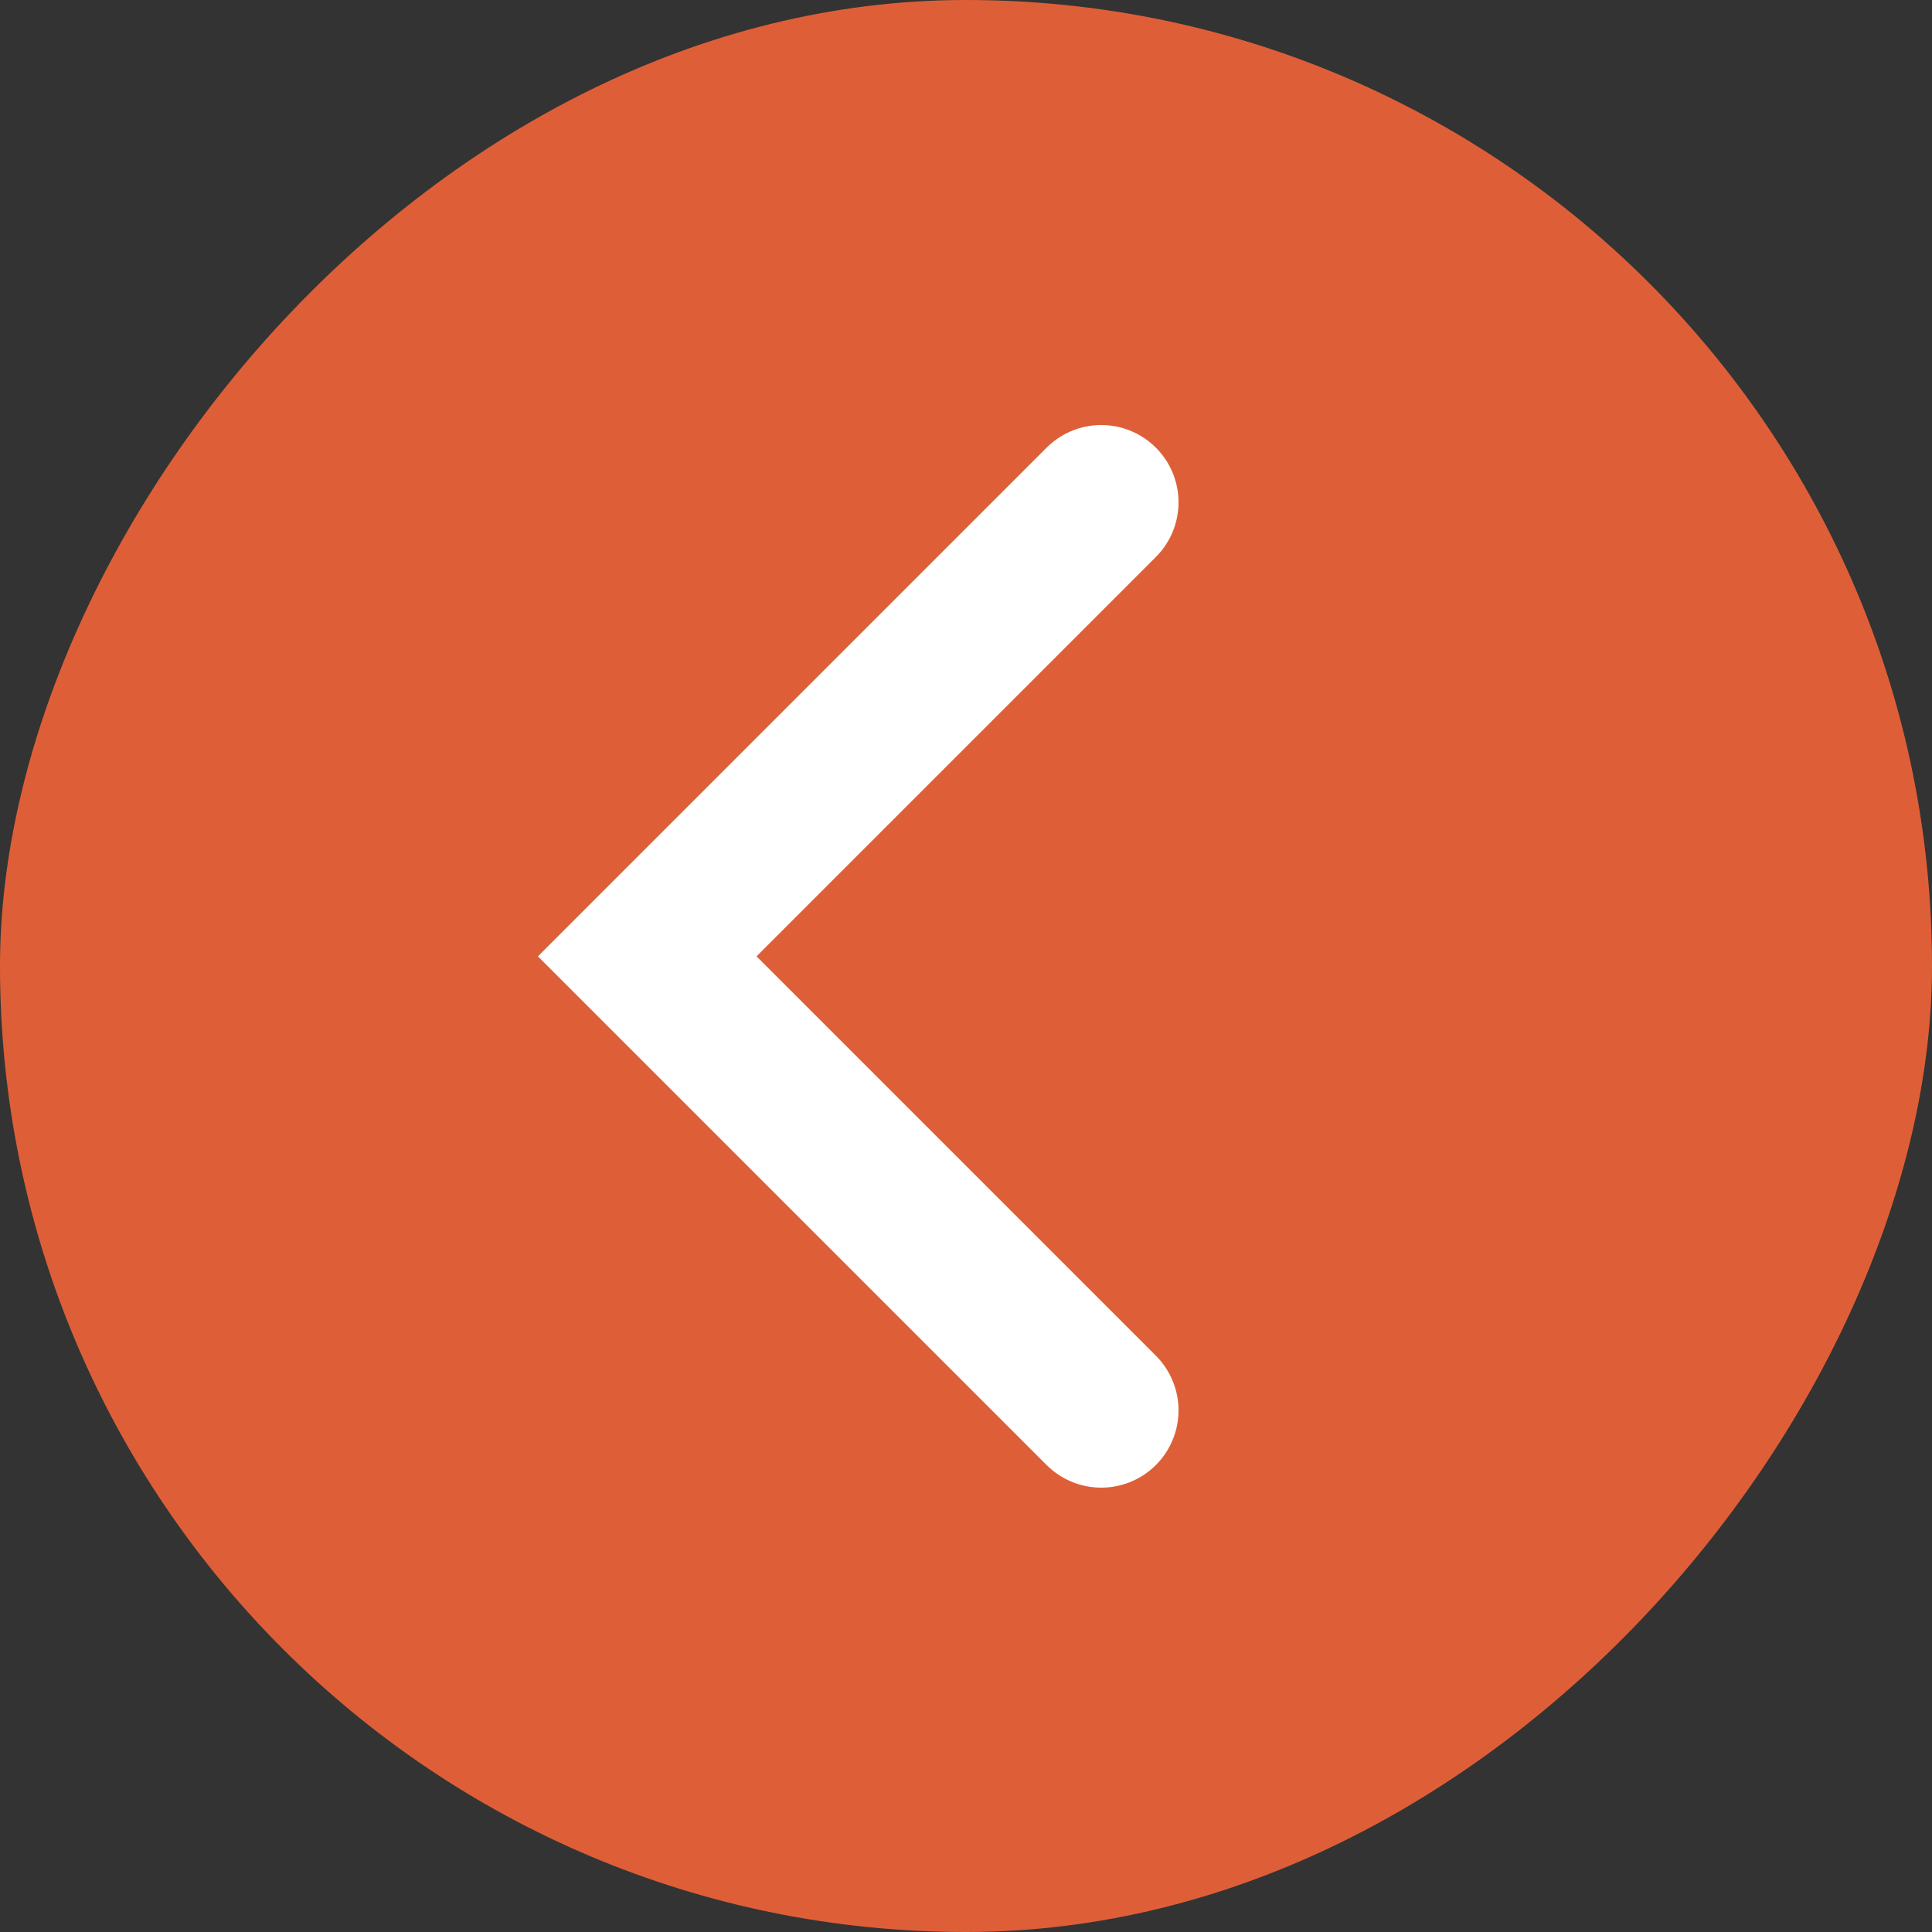
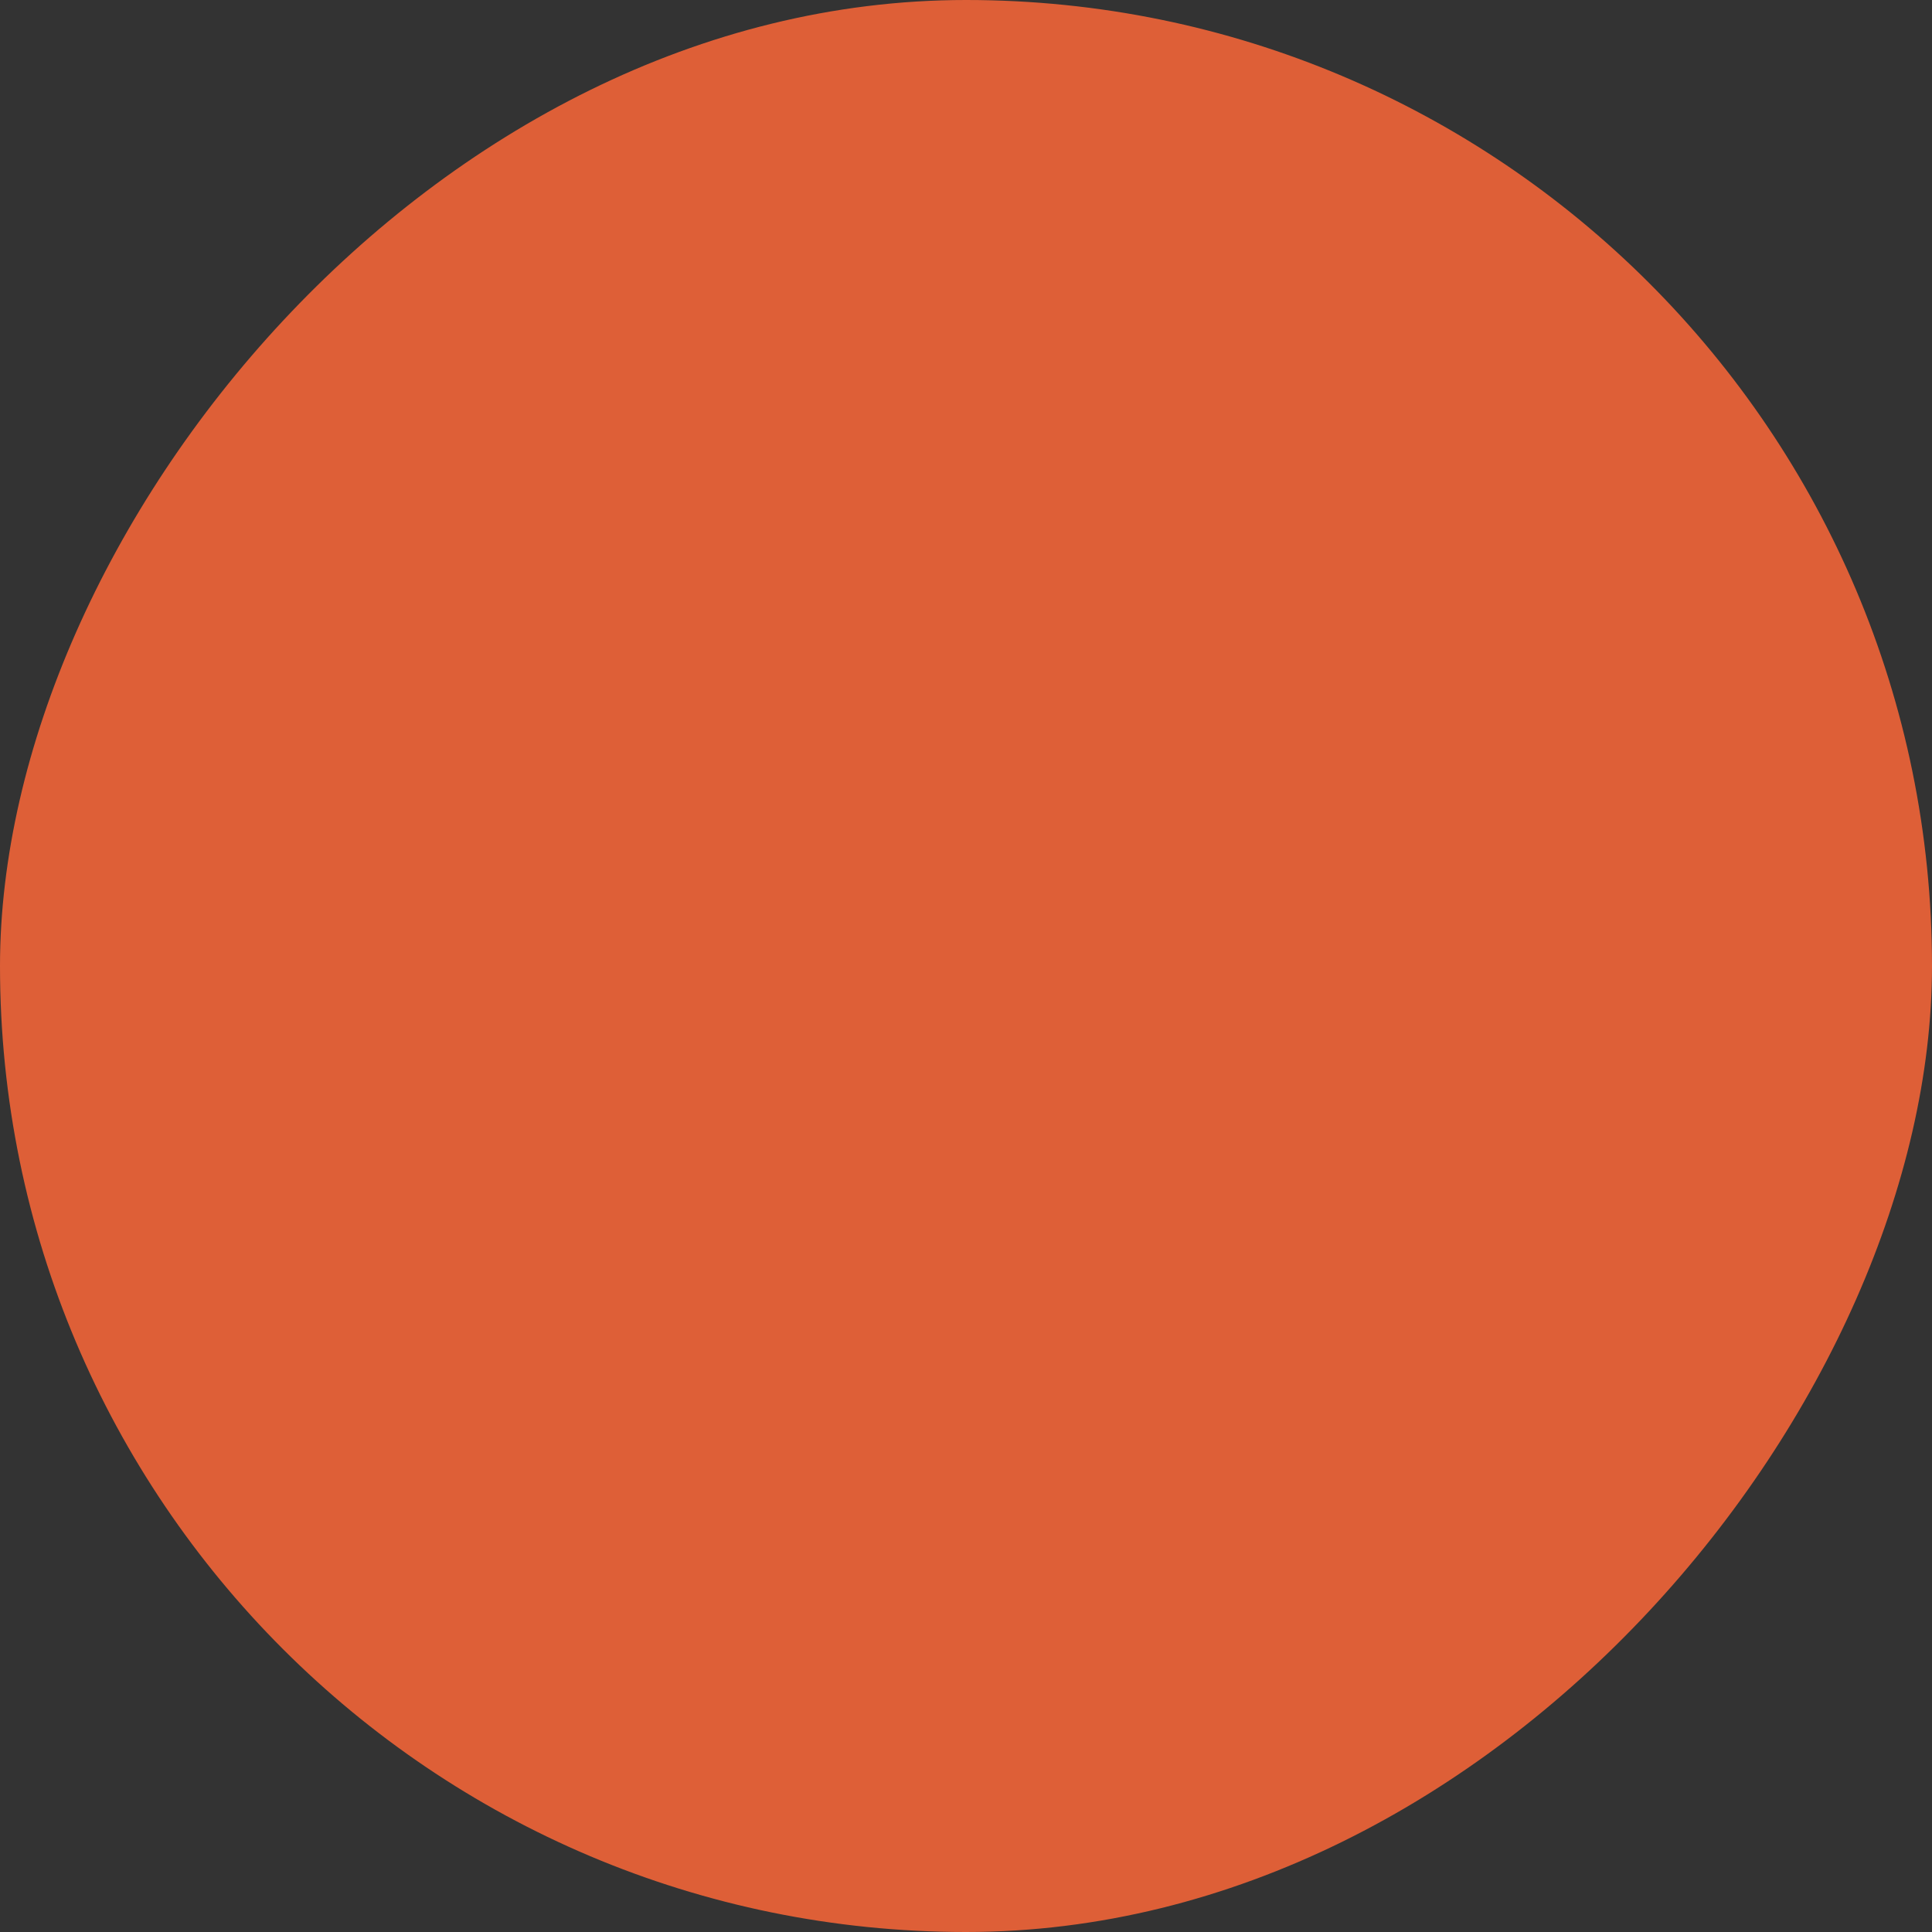
<svg xmlns="http://www.w3.org/2000/svg" width="100" height="100" viewBox="0 0 100 100" fill="none">
  <rect x="0" y="0" width="100" height="100" fill="#333333" stroke="none" />
  <rect width="100" height="100" rx="50" transform="matrix(-1 0 0 1 100 0)" fill="#DE5F37" />
-   <path d="M57 26L33.5 49.5L57 73" stroke="white" stroke-width="8" stroke-linecap="round" />
</svg>